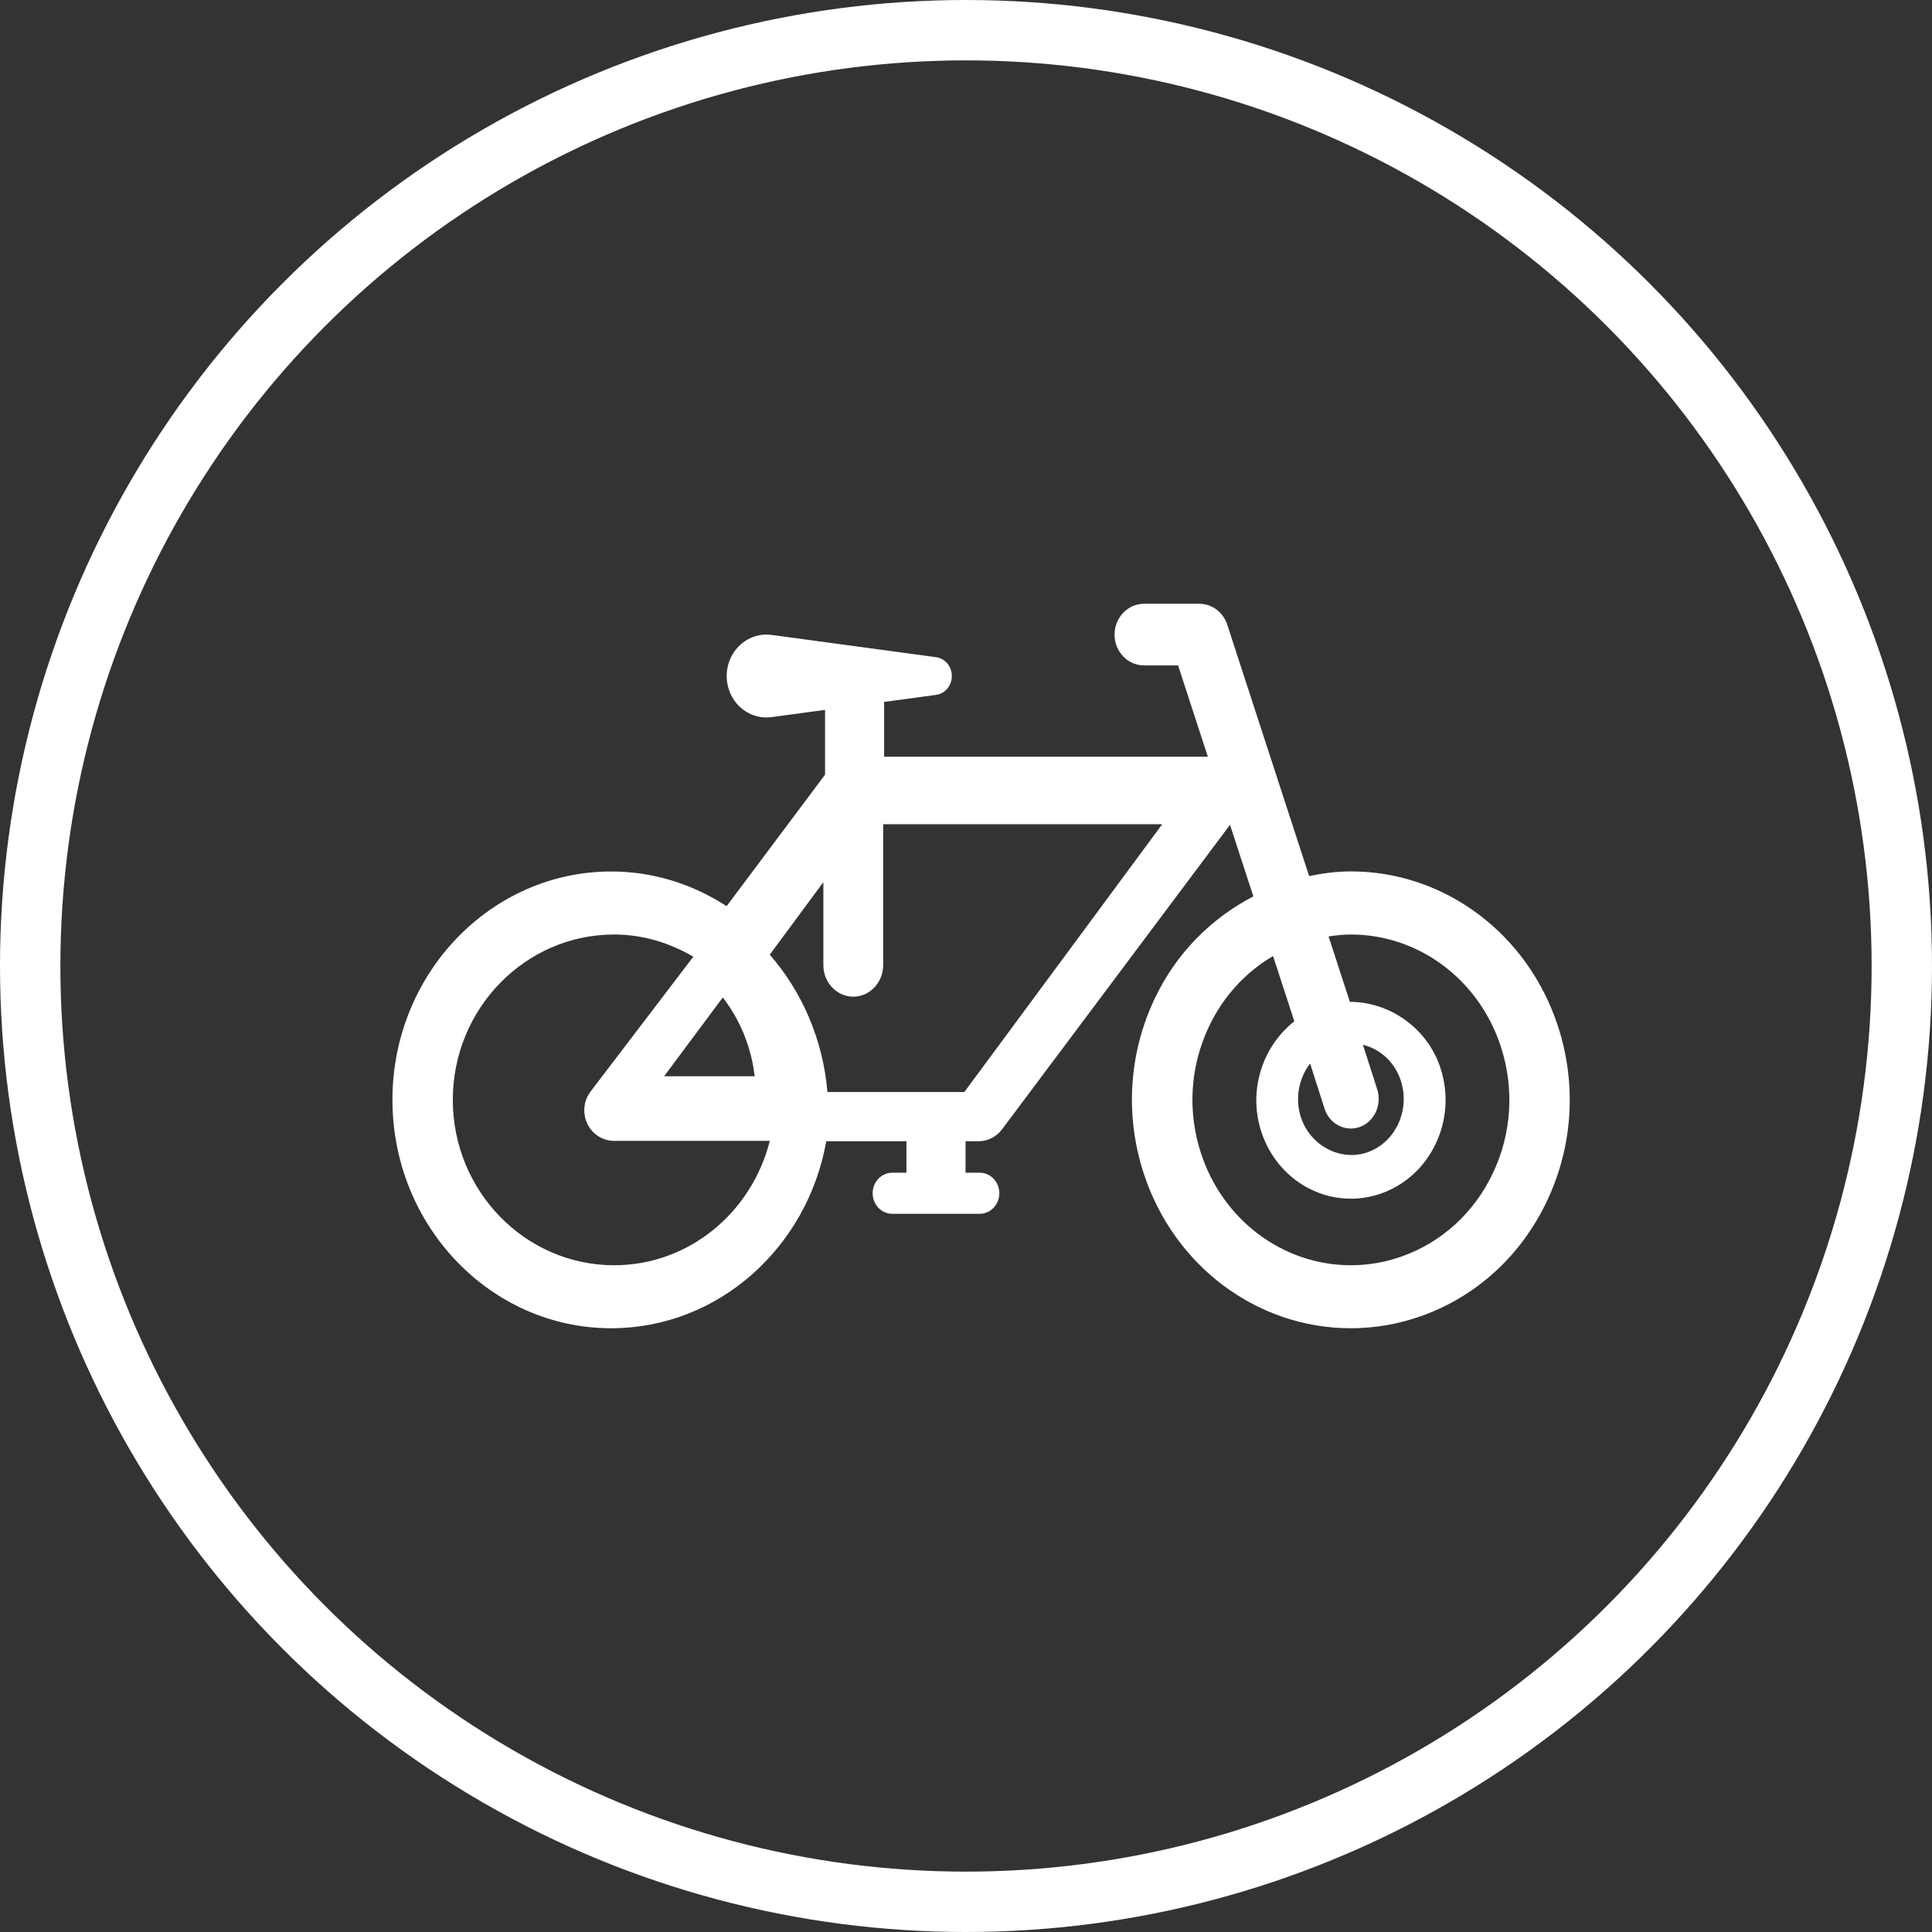
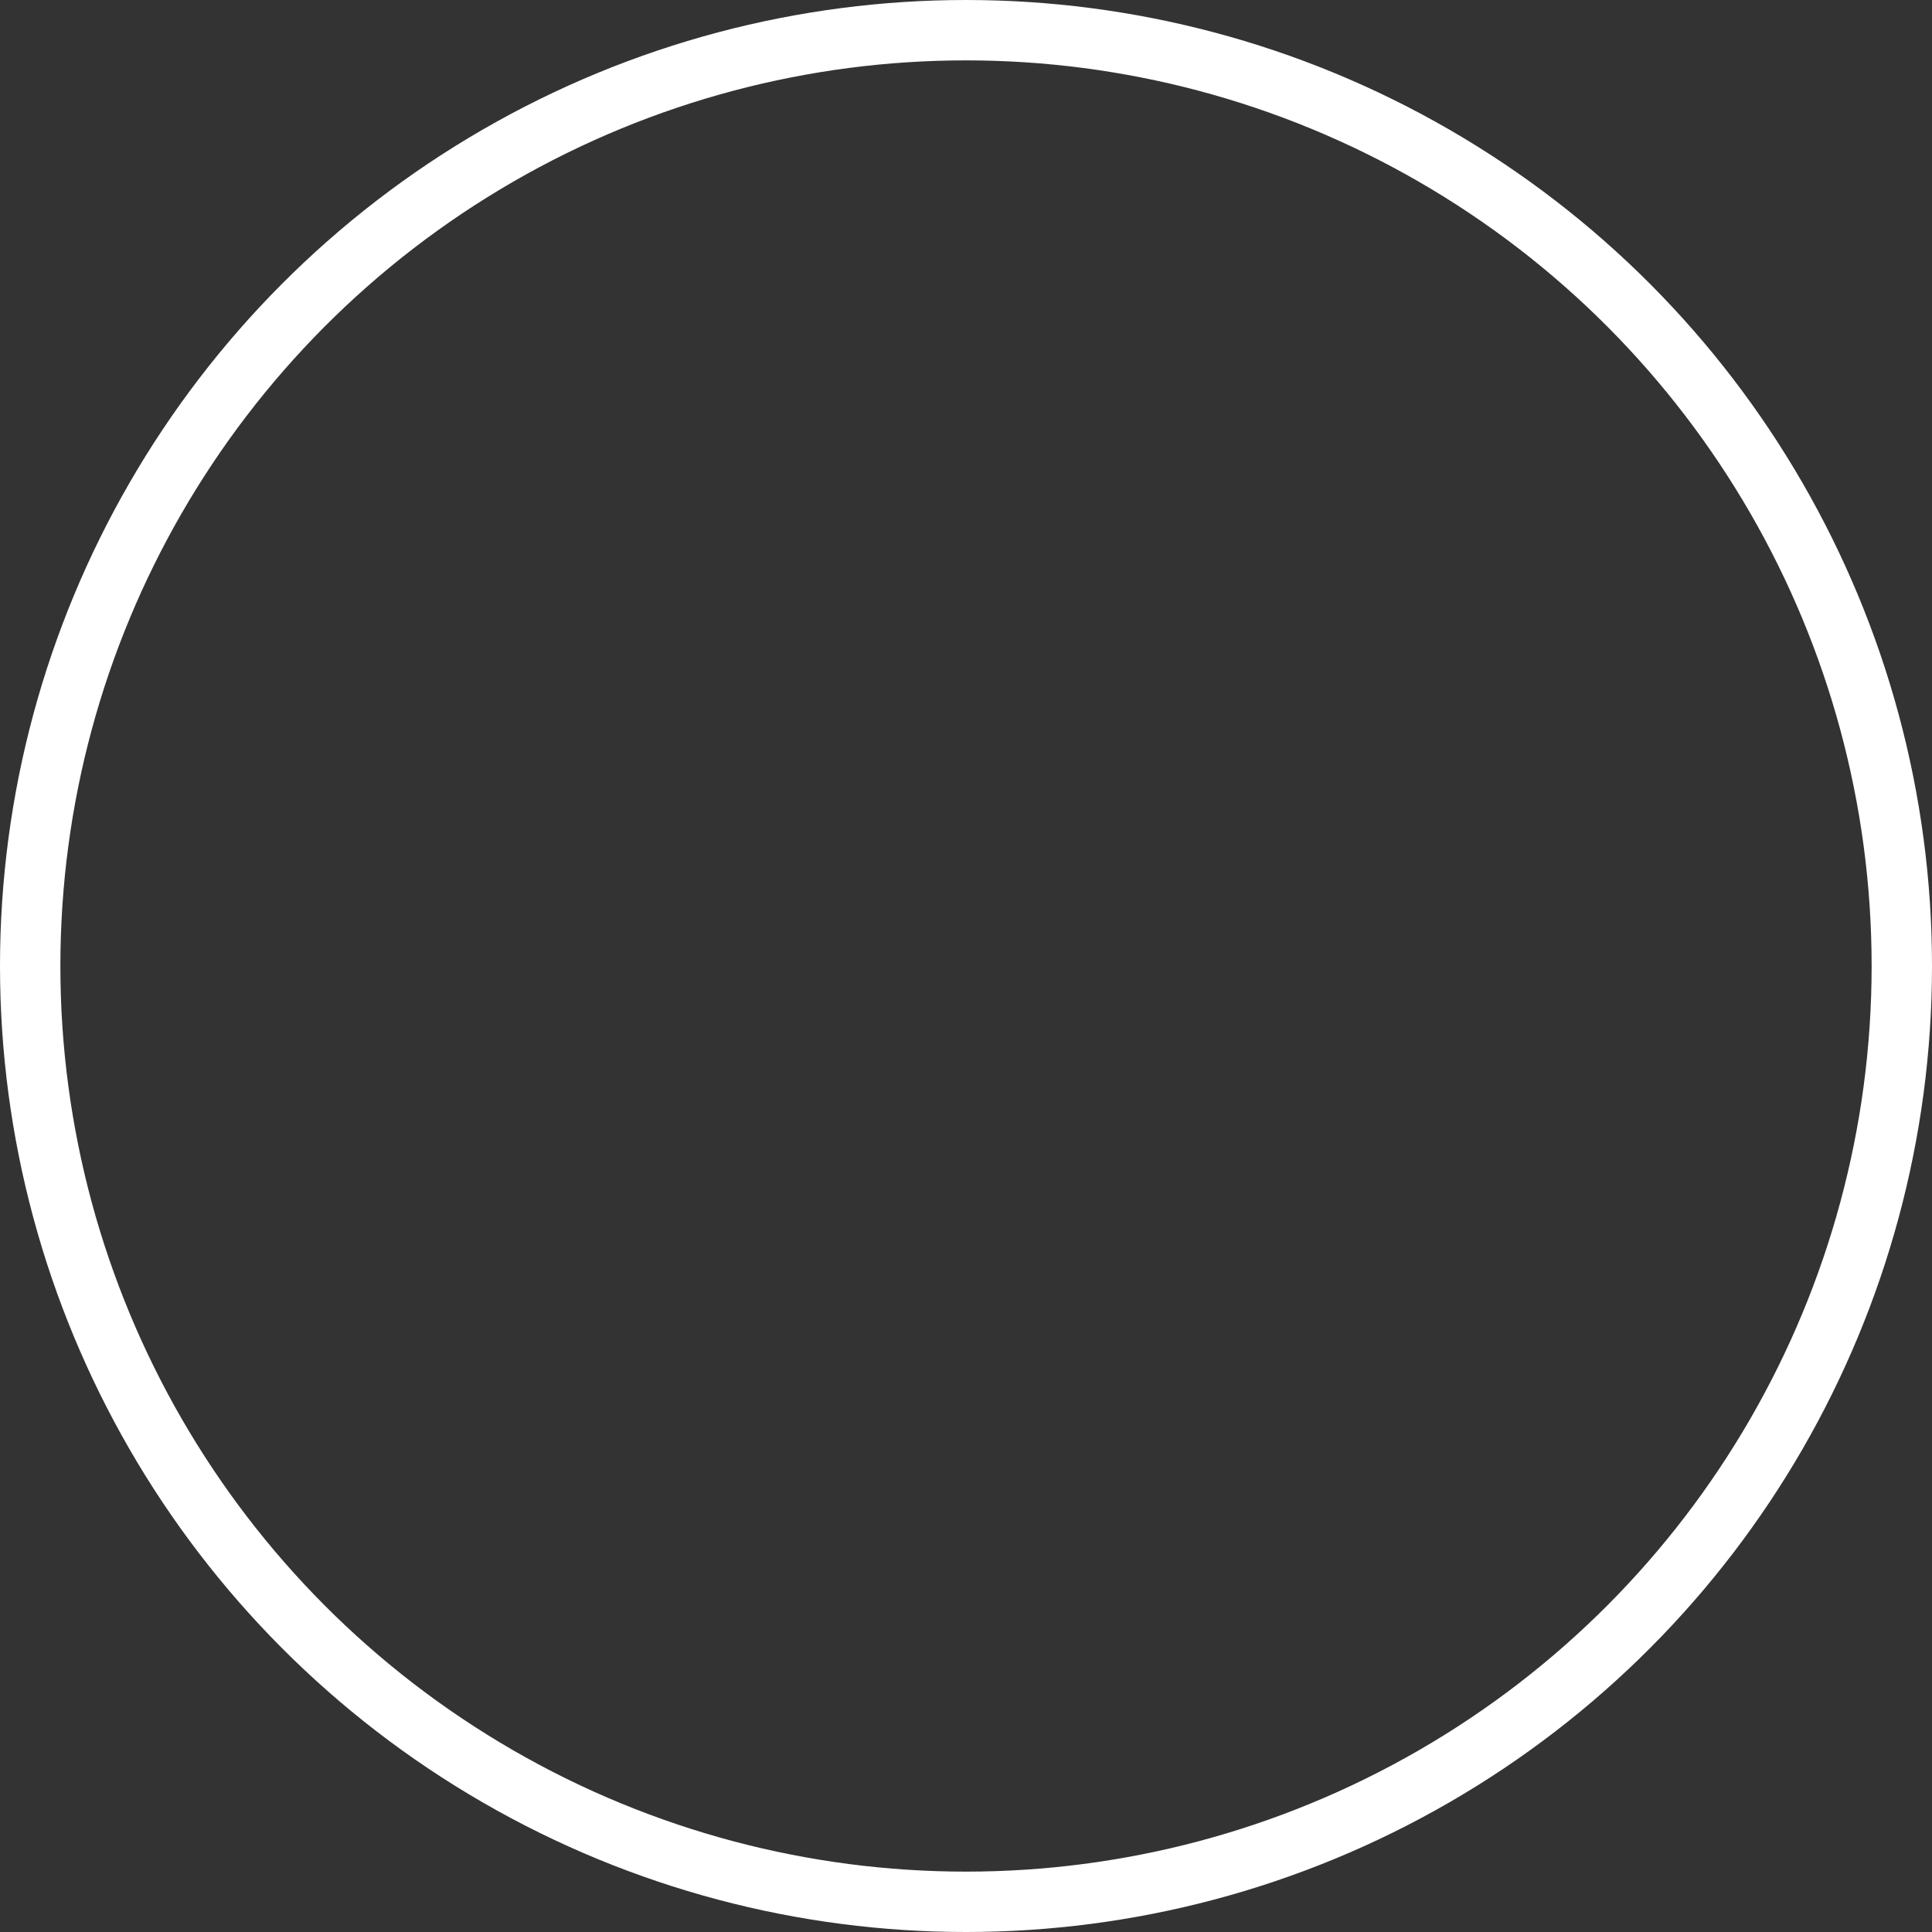
<svg xmlns="http://www.w3.org/2000/svg" xmlns:xlink="http://www.w3.org/1999/xlink" width="64px" height="64px" viewBox="0 0 64 64" version="1.1">
  <rect x="0" y="0" width="64" height="64" fill="#333333" stroke="none" />
  <title>bycicle-icon</title>
  <desc>Created with Sketch.</desc>
  <defs>
-     <circle id="path-1" cx="30" cy="30" r="30" />
-   </defs>
+     </defs>
  <g id="Page-1" stroke="none" stroke-width="1" fill="none" fill-rule="evenodd">
    <g id="grizina-nams-preview" transform="translate(-240, -5586)">
      <g id="bycicle-icon" transform="translate(242, 5588)">
        <mask id="mask-2" fill="white">
          <use xlink:href="#path-1" />
        </mask>
        <circle stroke="#FFFFFF" stroke-width="2" cx="30" cy="30" r="31" />
-         <path d="M49.61,31.996 C48.61,28.928 45.853,26.866 42.75,26.866 C42.284,26.866 41.823,26.928 41.367,27.021 L38.654,18.692 C38.519,18.279 38.146,18 37.727,18 L35.9,18 C35.36,18 34.921,18.458 34.921,19.022 C34.921,19.586 35.359,20.043 35.9,20.043 L37.026,20.043 L38.011,23.067 L27.288,23.067 L27.288,21.252 L29.006,21.019 C29.271,20.983 29.491,20.765 29.526,20.476 C29.569,20.13 29.337,19.814 29.006,19.77 L23.558,19.032 C23.45,19.018 23.332,19.017 23.219,19.032 C22.499,19.13 21.99,19.819 22.083,20.571 C22.177,21.324 22.837,21.854 23.558,21.756 L25.331,21.516 L25.331,23.662 L22.07,28.018 C20.959,27.295 19.652,26.869 18.248,26.869 C14.251,26.869 11,30.262 11,34.434 C11,38.606 14.251,42 18.248,42 C21.796,42 24.75,39.324 25.371,35.804 L28.027,35.804 L28.027,36.847 L27.56,36.847 C27.199,36.847 26.908,37.152 26.908,37.528 C26.908,37.905 27.199,38.209 27.56,38.209 L30.451,38.209 C30.812,38.209 31.104,37.905 31.104,37.528 C31.104,37.152 30.812,36.847 30.451,36.847 L29.985,36.847 L29.985,35.804 L30.423,35.804 C30.724,35.804 31.008,35.659 31.194,35.411 L38.746,25.323 L39.519,27.694 C38.108,28.428 36.954,29.589 36.246,31.091 C35.39,32.903 35.263,34.955 35.886,36.869 C36.887,39.938 39.644,42 42.748,42 C43.54,42 44.325,41.864 45.081,41.596 C46.914,40.945 48.395,39.588 49.25,37.775 C50.106,35.962 50.234,33.91 49.61,31.996 Z M21.943,31.043 C22.51,31.777 22.884,32.668 23,33.652 L20,33.652 L21.943,31.043 Z M18.344,39.913 C15.397,39.913 13,37.455 13,34.434 C13,31.414 15.397,28.957 18.344,28.957 C19.302,28.957 20.188,29.237 20.967,29.692 L17.565,34.156 C17.332,34.461 17.29,34.876 17.455,35.224 C17.621,35.572 17.966,35.793 18.344,35.793 L23.5,35.793 C22.907,38.155 20.829,39.913 18.344,39.913 Z M29.946,34.174 L25.409,34.174 C25.262,32.426 24.563,30.847 23.5,29.624 L25.275,27.222 L25.275,29.969 C25.275,30.547 25.719,31.016 26.266,31.016 C26.812,31.016 27.256,30.547 27.256,29.969 L27.256,25.304 L36.5,25.304 L29.946,34.174 Z M41.399,33.229 L41.875,34.719 C42.005,35.127 42.364,35.384 42.748,35.384 C42.847,35.384 42.947,35.368 43.046,35.332 C43.528,35.157 43.786,34.6 43.622,34.086 L43.149,32.609 C43.726,32.754 44.209,33.188 44.406,33.805 C44.556,34.276 44.526,34.78 44.319,35.227 C44.112,35.673 43.755,36.006 43.312,36.167 C42.413,36.49 41.396,35.951 41.092,35.003 C40.891,34.374 41.03,33.711 41.399,33.229 Z M47.458,36.854 C46.838,38.167 45.766,39.149 44.439,39.62 C43.89,39.815 43.322,39.913 42.75,39.913 C40.503,39.913 38.507,38.42 37.782,36.198 C37.331,34.813 37.424,33.328 38.043,32.016 C38.517,31.012 39.257,30.207 40.172,29.67 L40.876,31.832 C39.825,32.659 39.336,34.117 39.782,35.489 C40.215,36.816 41.408,37.708 42.75,37.708 C43.093,37.708 43.432,37.649 43.76,37.533 C44.552,37.252 45.193,36.665 45.563,35.881 C45.933,35.097 45.988,34.209 45.718,33.381 C45.283,32.047 44.027,31.189 42.716,31.187 L42.011,29.021 C42.256,28.984 42.503,28.957 42.752,28.957 C44.998,28.957 46.994,30.449 47.718,32.671 C48.169,34.056 48.077,35.542 47.458,36.854 Z" id="Shape" fill="#FFFFFF" fill-rule="nonzero" mask="url(#mask-2)" />
+         <path d="M49.61,31.996 C48.61,28.928 45.853,26.866 42.75,26.866 C42.284,26.866 41.823,26.928 41.367,27.021 L38.654,18.692 C38.519,18.279 38.146,18 37.727,18 L35.9,18 C35.36,18 34.921,18.458 34.921,19.022 C34.921,19.586 35.359,20.043 35.9,20.043 L37.026,20.043 L38.011,23.067 L27.288,23.067 L27.288,21.252 L29.006,21.019 C29.271,20.983 29.491,20.765 29.526,20.476 C29.569,20.13 29.337,19.814 29.006,19.77 L23.558,19.032 C23.45,19.018 23.332,19.017 23.219,19.032 C22.499,19.13 21.99,19.819 22.083,20.571 C22.177,21.324 22.837,21.854 23.558,21.756 L25.331,21.516 L25.331,23.662 L22.07,28.018 C20.959,27.295 19.652,26.869 18.248,26.869 C14.251,26.869 11,30.262 11,34.434 C11,38.606 14.251,42 18.248,42 C21.796,42 24.75,39.324 25.371,35.804 L28.027,35.804 L28.027,36.847 L27.56,36.847 C27.199,36.847 26.908,37.152 26.908,37.528 C26.908,37.905 27.199,38.209 27.56,38.209 L30.451,38.209 C30.812,38.209 31.104,37.905 31.104,37.528 C31.104,37.152 30.812,36.847 30.451,36.847 L29.985,36.847 L30.423,35.804 C30.724,35.804 31.008,35.659 31.194,35.411 L38.746,25.323 L39.519,27.694 C38.108,28.428 36.954,29.589 36.246,31.091 C35.39,32.903 35.263,34.955 35.886,36.869 C36.887,39.938 39.644,42 42.748,42 C43.54,42 44.325,41.864 45.081,41.596 C46.914,40.945 48.395,39.588 49.25,37.775 C50.106,35.962 50.234,33.91 49.61,31.996 Z M21.943,31.043 C22.51,31.777 22.884,32.668 23,33.652 L20,33.652 L21.943,31.043 Z M18.344,39.913 C15.397,39.913 13,37.455 13,34.434 C13,31.414 15.397,28.957 18.344,28.957 C19.302,28.957 20.188,29.237 20.967,29.692 L17.565,34.156 C17.332,34.461 17.29,34.876 17.455,35.224 C17.621,35.572 17.966,35.793 18.344,35.793 L23.5,35.793 C22.907,38.155 20.829,39.913 18.344,39.913 Z M29.946,34.174 L25.409,34.174 C25.262,32.426 24.563,30.847 23.5,29.624 L25.275,27.222 L25.275,29.969 C25.275,30.547 25.719,31.016 26.266,31.016 C26.812,31.016 27.256,30.547 27.256,29.969 L27.256,25.304 L36.5,25.304 L29.946,34.174 Z M41.399,33.229 L41.875,34.719 C42.005,35.127 42.364,35.384 42.748,35.384 C42.847,35.384 42.947,35.368 43.046,35.332 C43.528,35.157 43.786,34.6 43.622,34.086 L43.149,32.609 C43.726,32.754 44.209,33.188 44.406,33.805 C44.556,34.276 44.526,34.78 44.319,35.227 C44.112,35.673 43.755,36.006 43.312,36.167 C42.413,36.49 41.396,35.951 41.092,35.003 C40.891,34.374 41.03,33.711 41.399,33.229 Z M47.458,36.854 C46.838,38.167 45.766,39.149 44.439,39.62 C43.89,39.815 43.322,39.913 42.75,39.913 C40.503,39.913 38.507,38.42 37.782,36.198 C37.331,34.813 37.424,33.328 38.043,32.016 C38.517,31.012 39.257,30.207 40.172,29.67 L40.876,31.832 C39.825,32.659 39.336,34.117 39.782,35.489 C40.215,36.816 41.408,37.708 42.75,37.708 C43.093,37.708 43.432,37.649 43.76,37.533 C44.552,37.252 45.193,36.665 45.563,35.881 C45.933,35.097 45.988,34.209 45.718,33.381 C45.283,32.047 44.027,31.189 42.716,31.187 L42.011,29.021 C42.256,28.984 42.503,28.957 42.752,28.957 C44.998,28.957 46.994,30.449 47.718,32.671 C48.169,34.056 48.077,35.542 47.458,36.854 Z" id="Shape" fill="#FFFFFF" fill-rule="nonzero" mask="url(#mask-2)" />
      </g>
    </g>
  </g>
</svg>